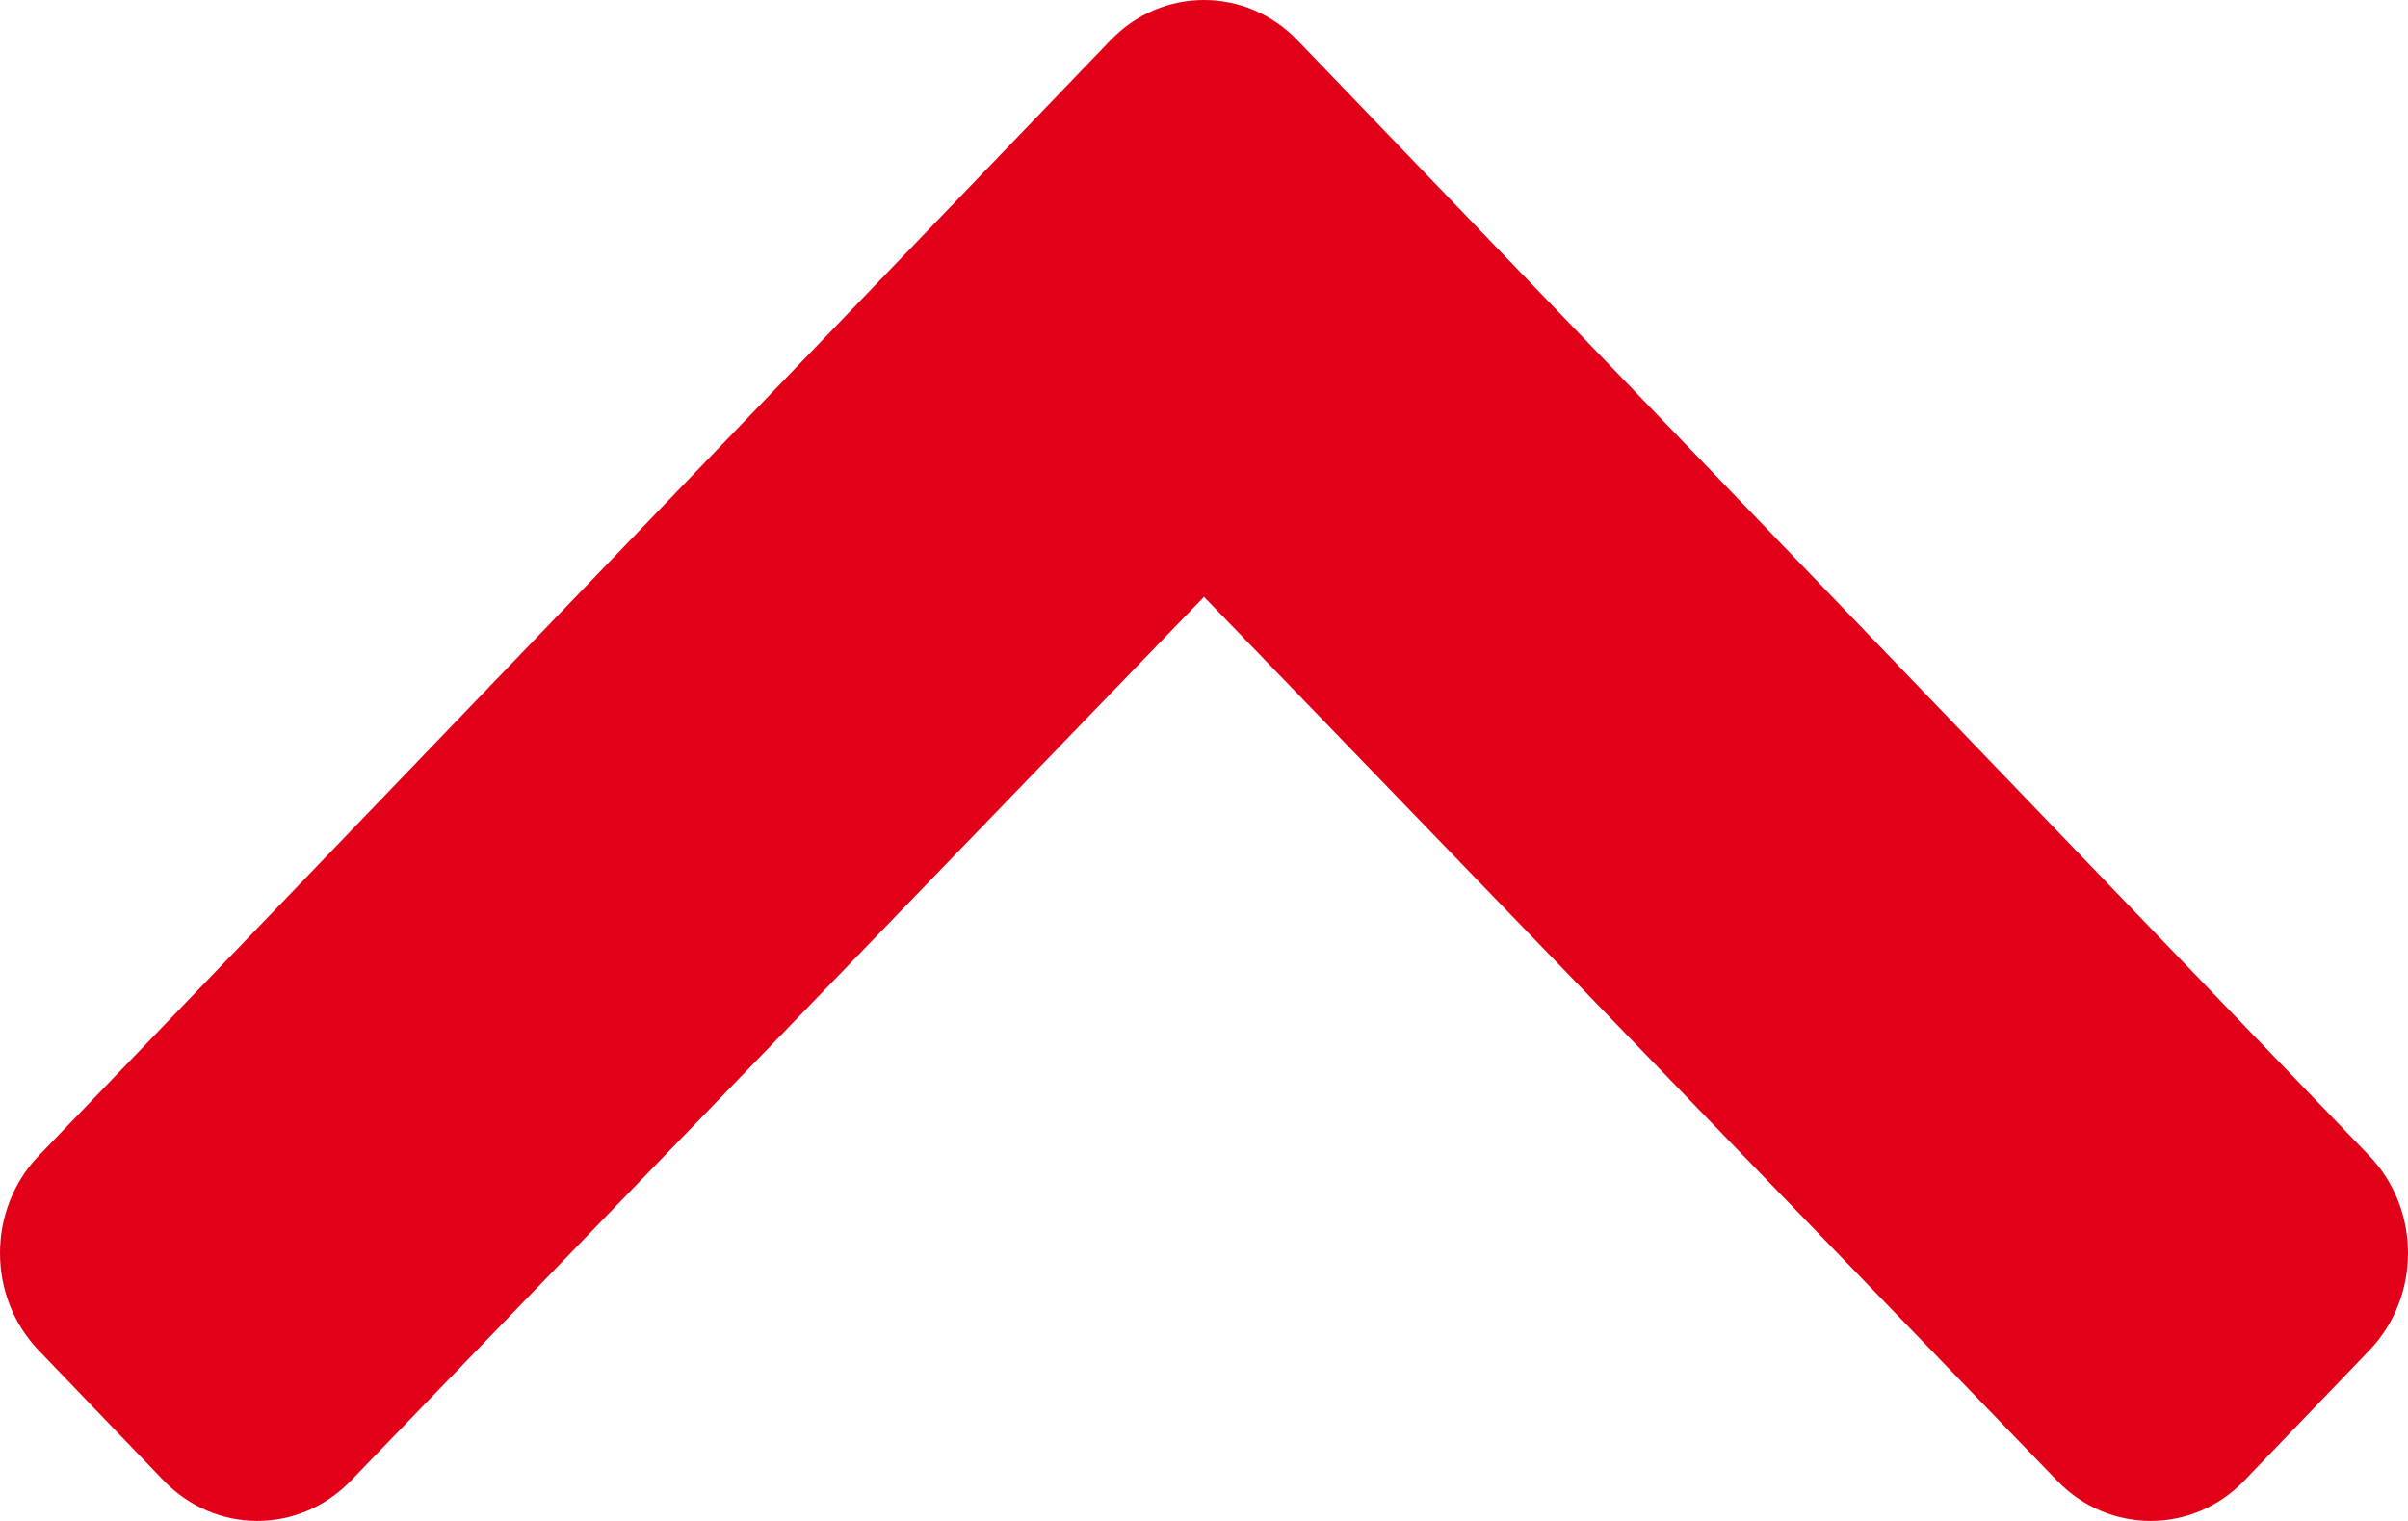
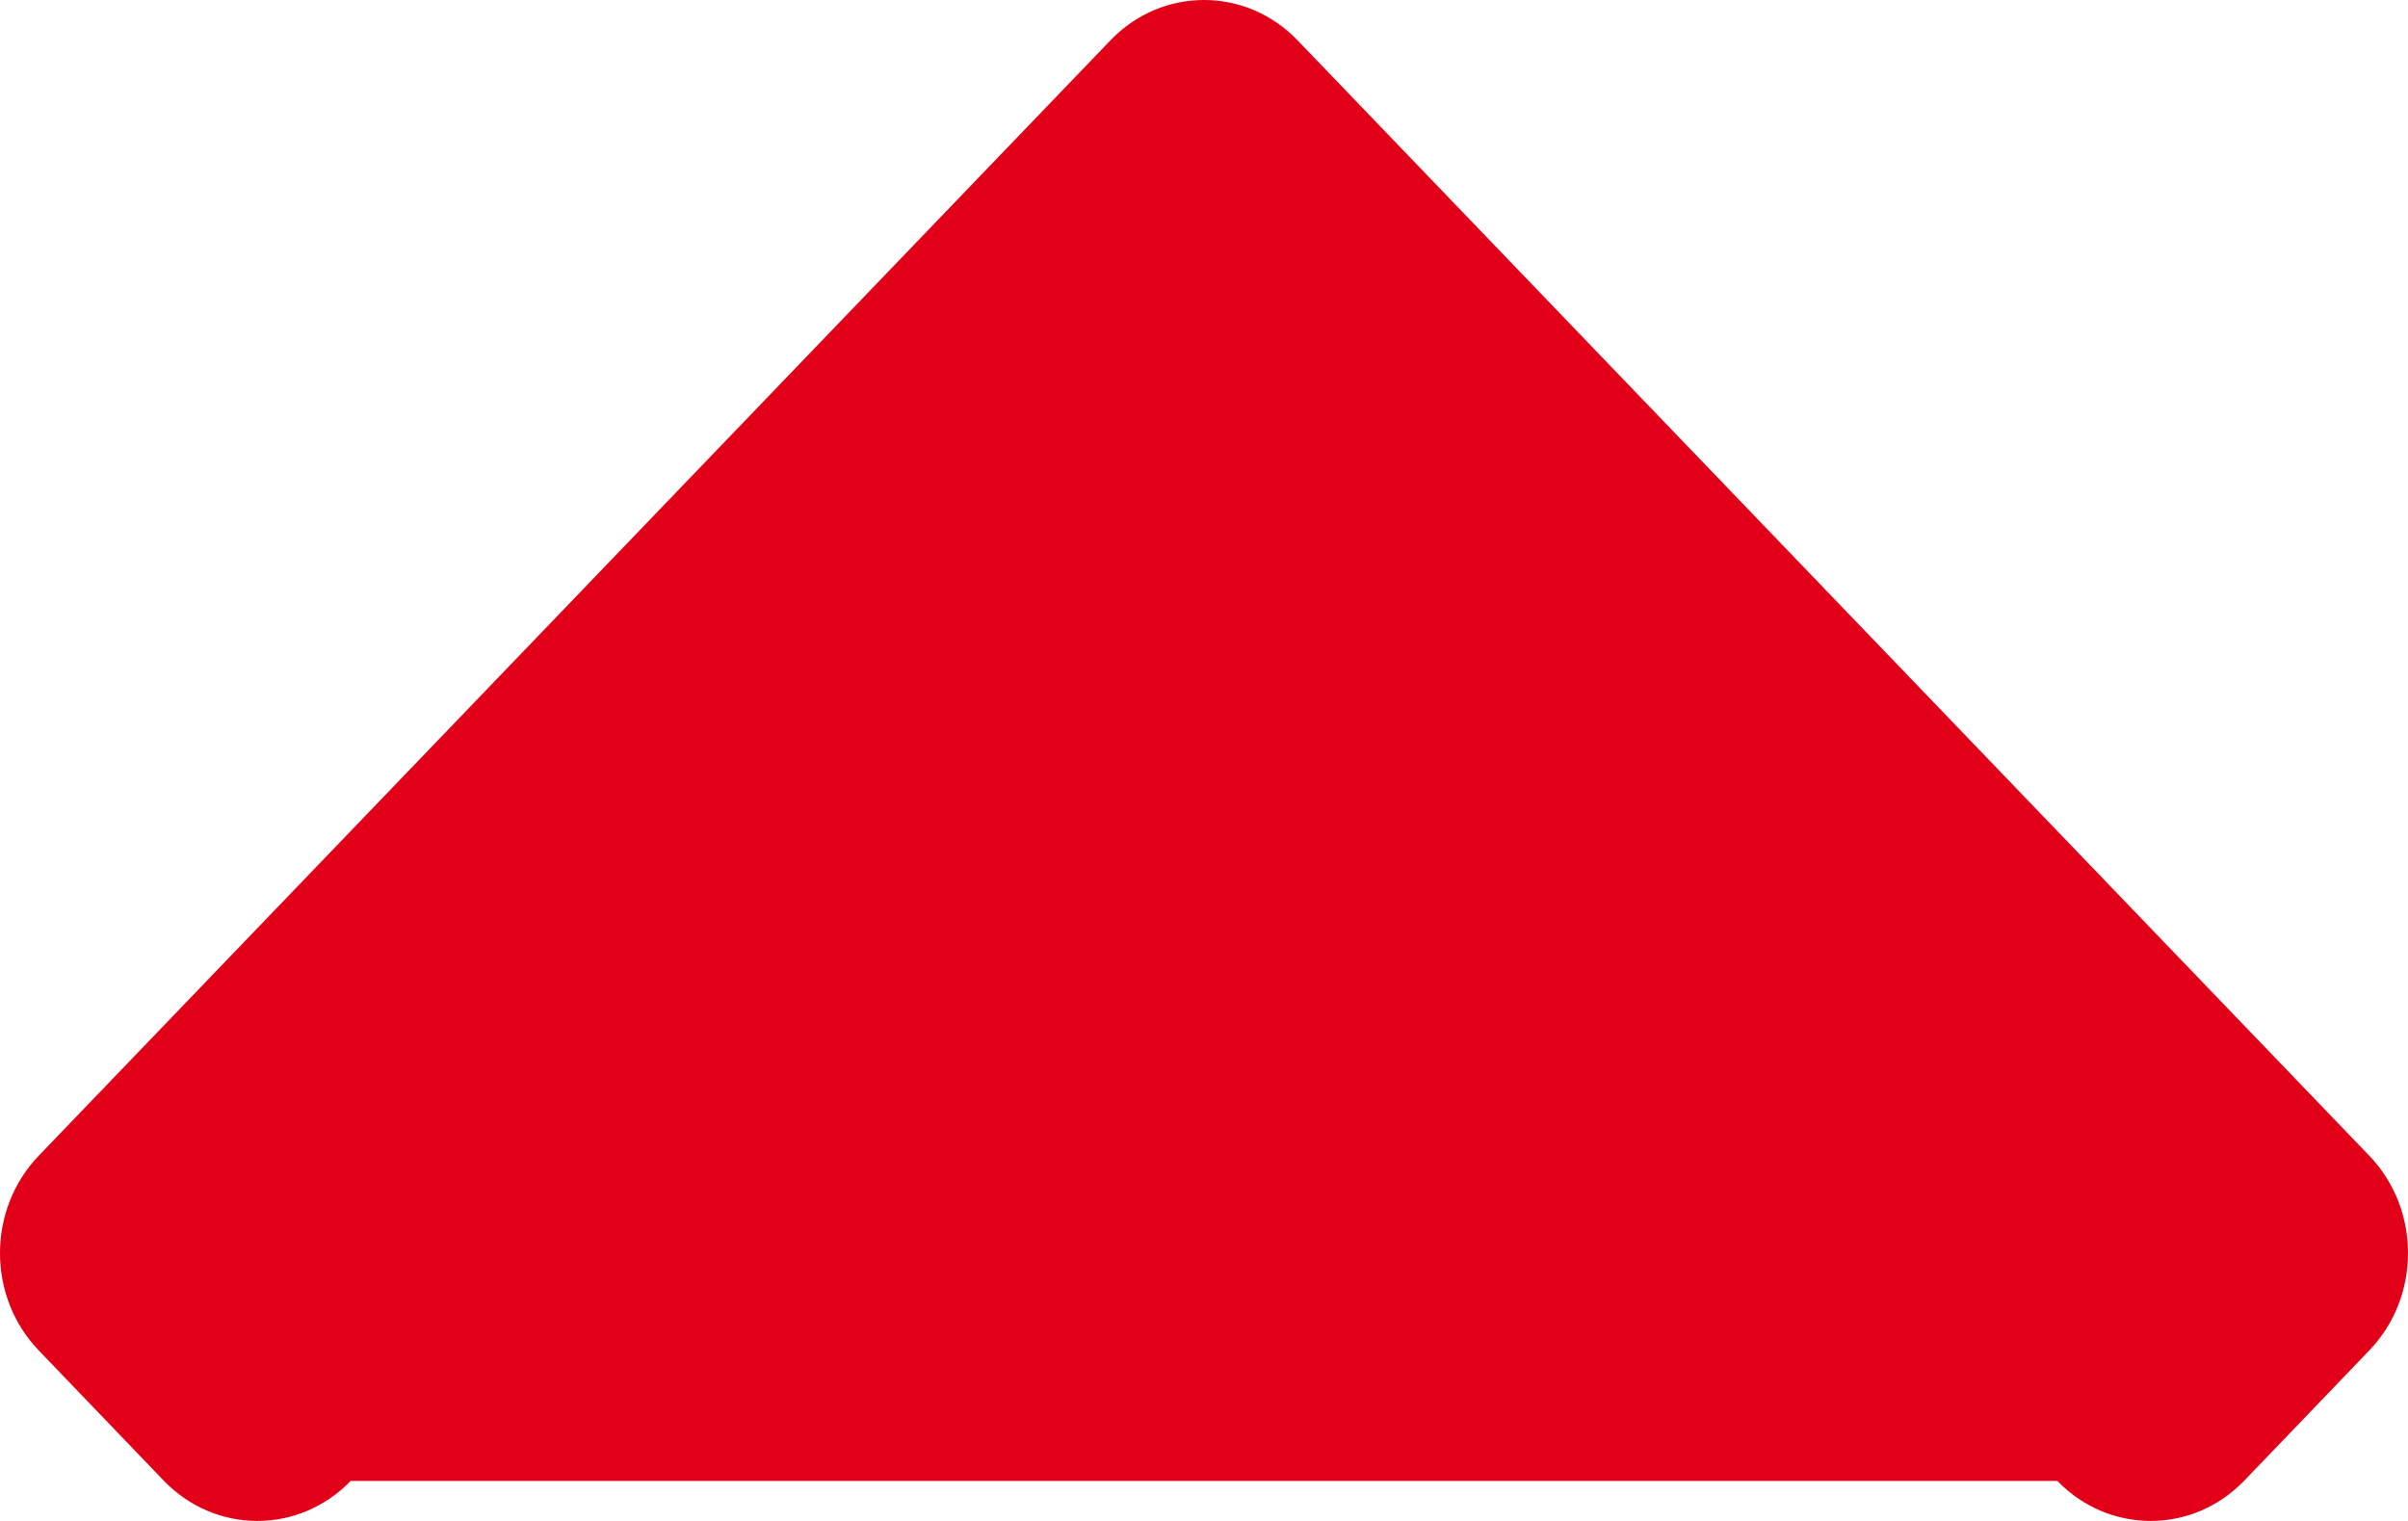
<svg xmlns="http://www.w3.org/2000/svg" width="19" height="12" viewBox="0 0 19 12" fill="none">
-   <path d="M10.238 0.318L18.694 9.118C19.102 9.543 19.102 10.231 18.694 10.655L17.708 11.682C17.301 12.105 16.641 12.106 16.233 11.684L9.5 4.709L2.767 11.684C2.359 12.106 1.699 12.105 1.292 11.682L0.306 10.655C-0.102 10.231 -0.102 9.543 0.306 9.118L8.762 0.318C9.169 -0.106 9.831 -0.106 10.238 0.318Z" fill="#E20019" />
+   <path d="M10.238 0.318L18.694 9.118C19.102 9.543 19.102 10.231 18.694 10.655L17.708 11.682C17.301 12.105 16.641 12.106 16.233 11.684L2.767 11.684C2.359 12.106 1.699 12.105 1.292 11.682L0.306 10.655C-0.102 10.231 -0.102 9.543 0.306 9.118L8.762 0.318C9.169 -0.106 9.831 -0.106 10.238 0.318Z" fill="#E20019" />
</svg>